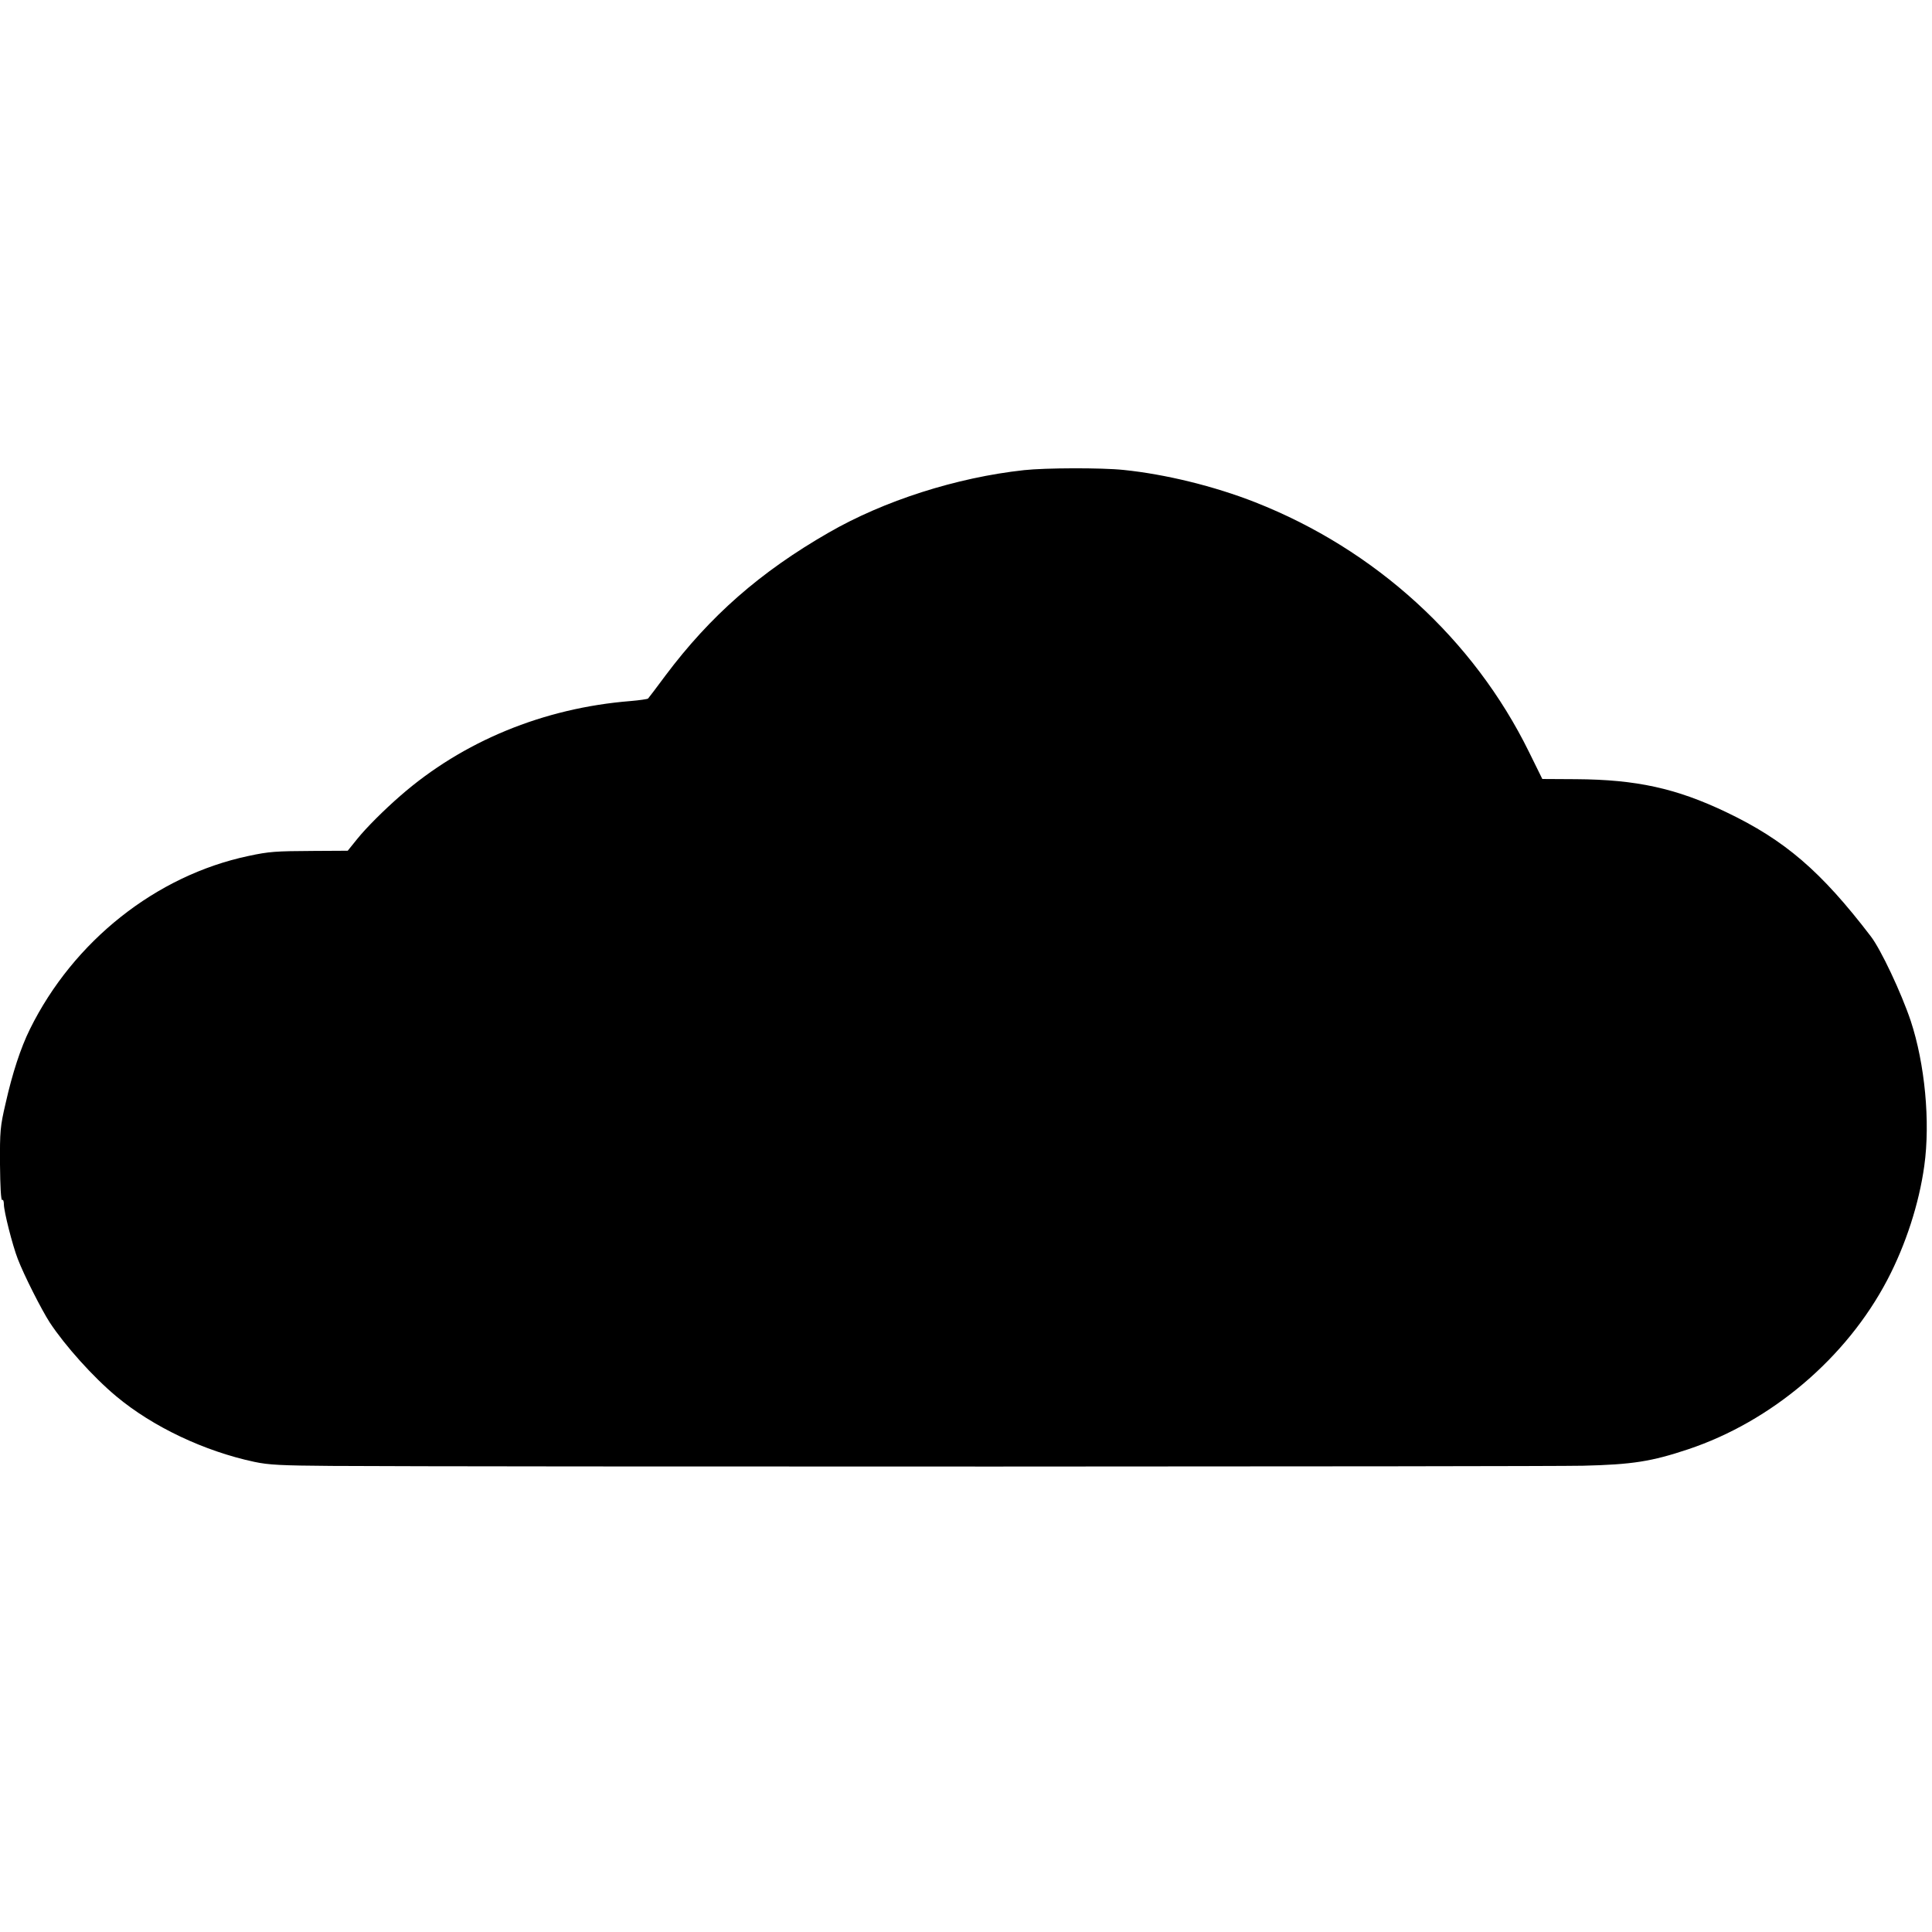
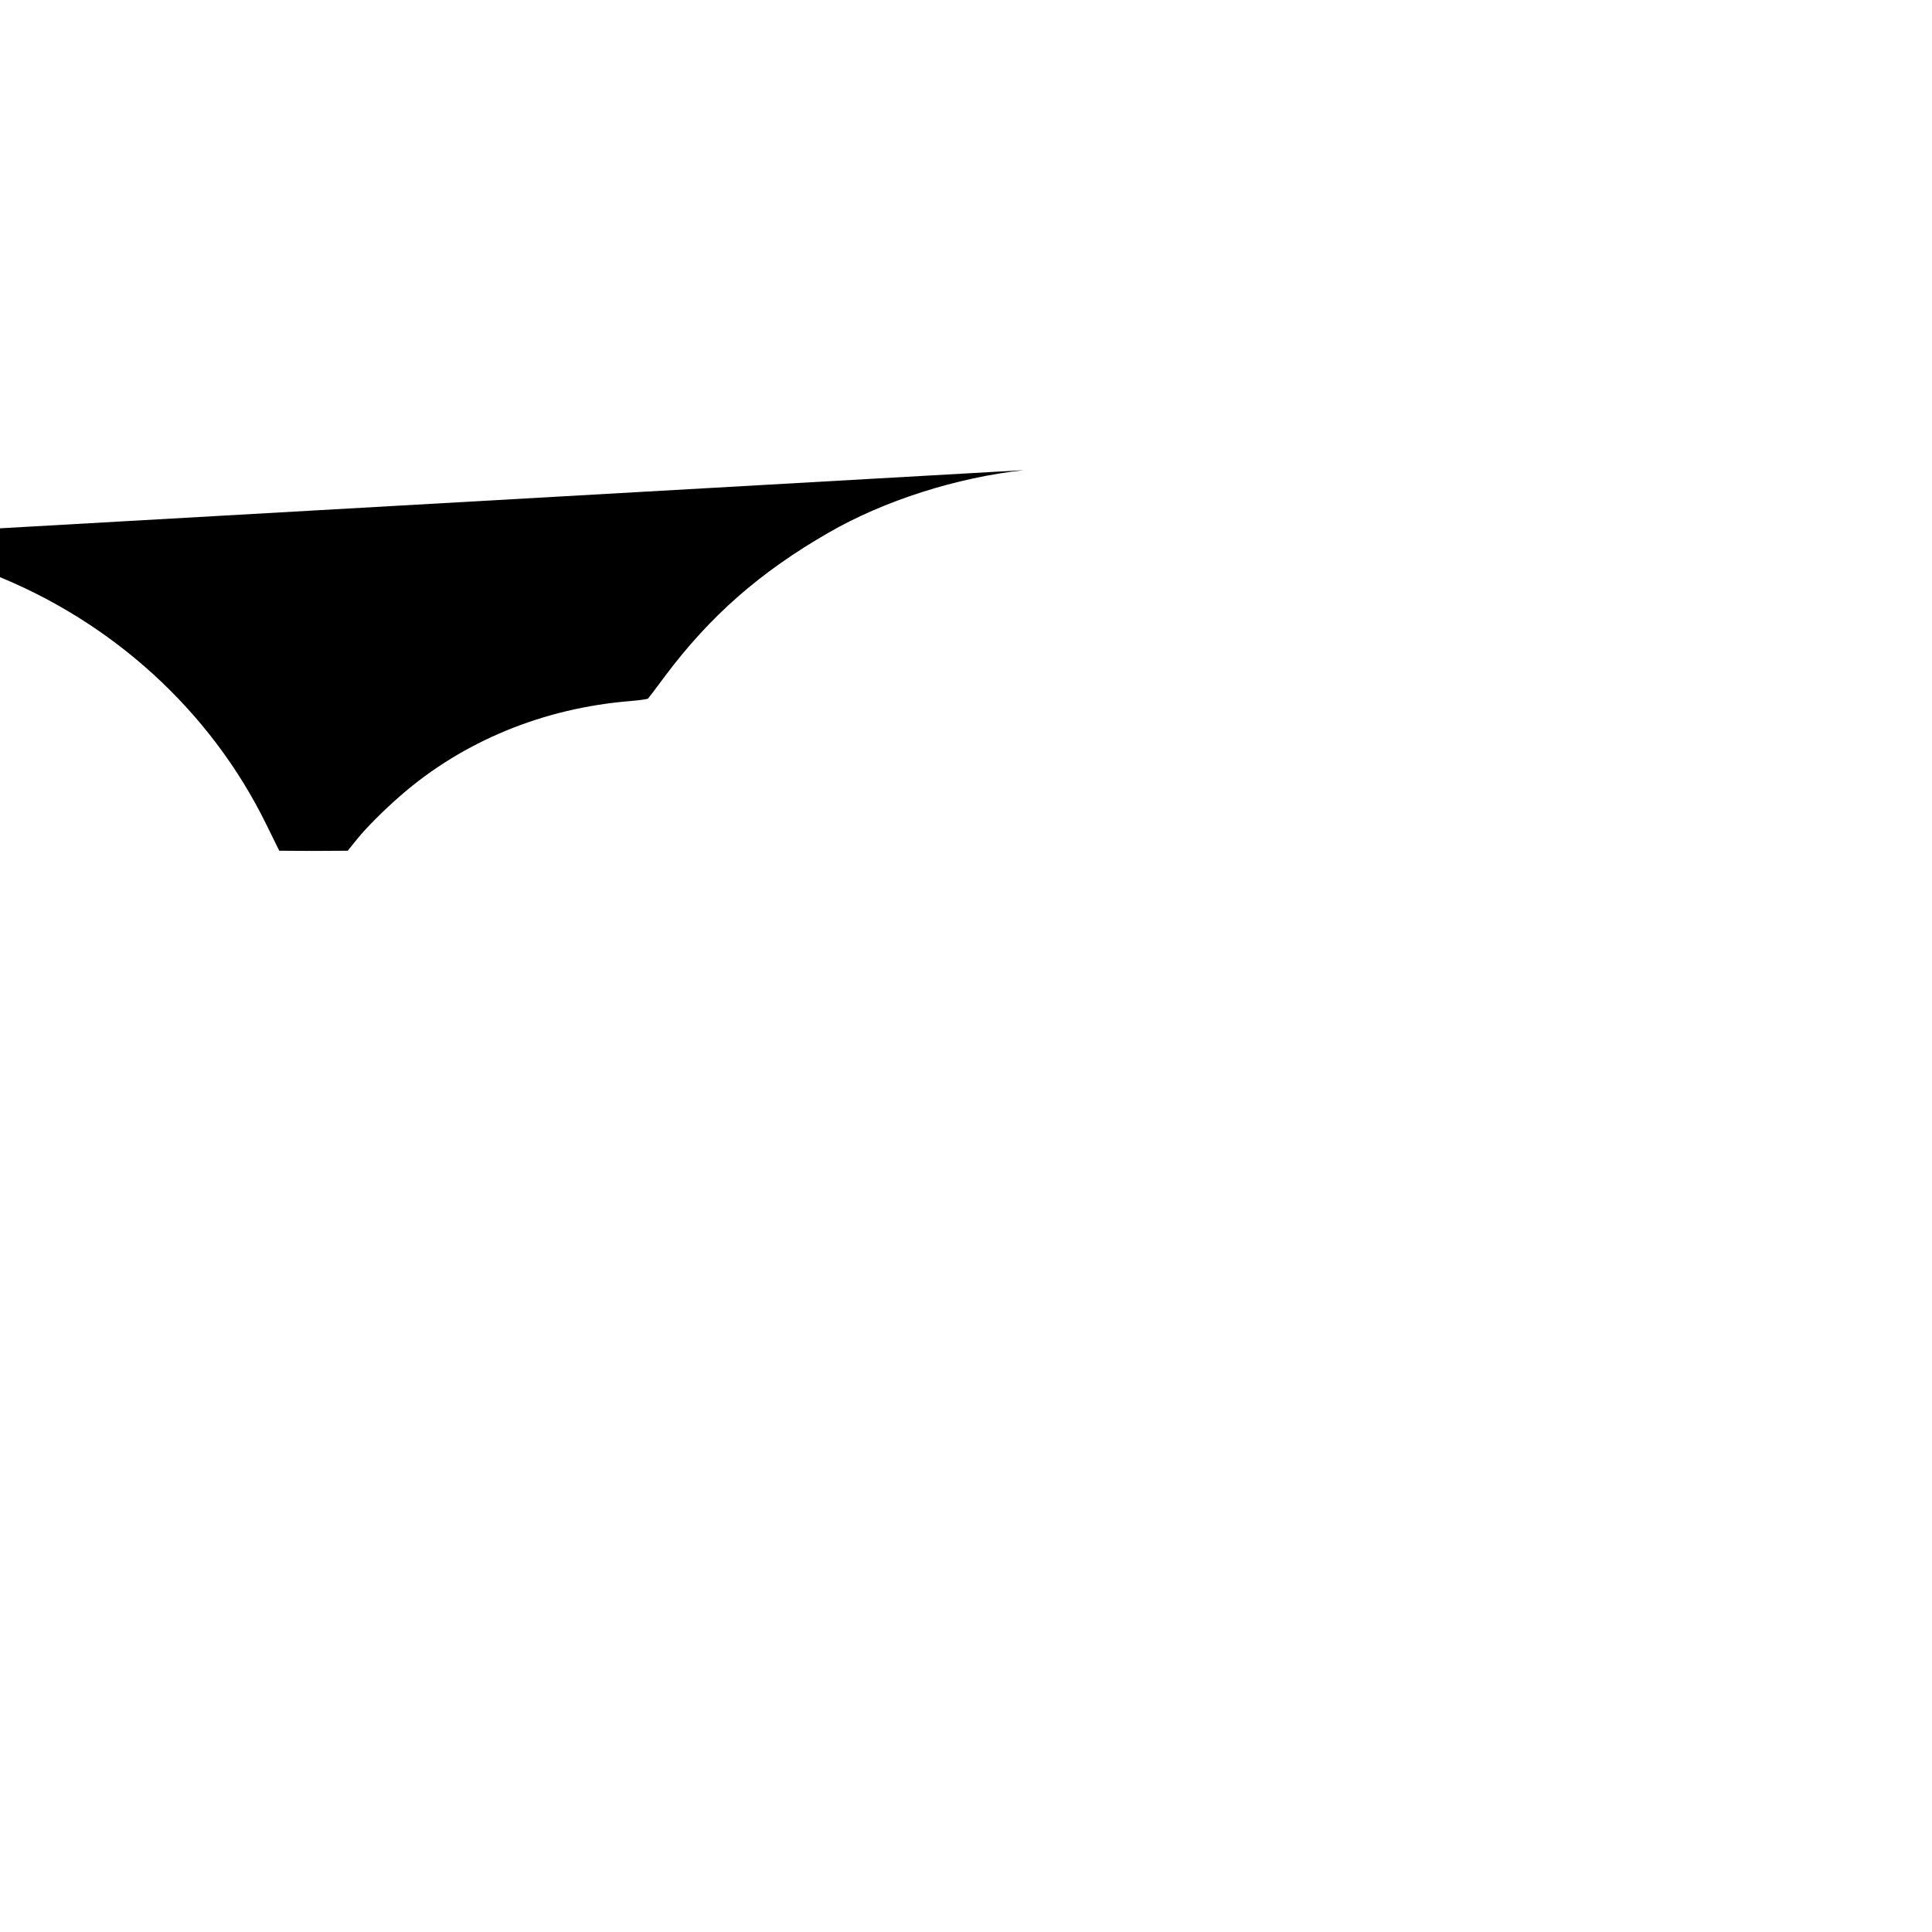
<svg xmlns="http://www.w3.org/2000/svg" version="1.0" width="999pt" height="999pt" viewBox="0 0 999 999" preserveAspectRatio="xMidYMid meet">
  <g transform="translate(0,999) scale(0.1,-0.1)" fill="#000000" stroke="none">
-     <path d="M5295 7559 c-349 -38 -724 -158 -1010 -323 -355 -204 -613 -431 -844 -739 -46 -62 -86 -115 -90 -119 -3 -3 -44 -9 -91 -13 -450 -36 -867 -208 -1190 -490 -85 -74 -176 -165 -222 -222 l-50 -62 -179 -1 c-193 -1 -227 -3 -334 -26 -478 -101 -905 -440 -1130 -895 -48 -97 -91 -228 -126 -384 -28 -120 -30 -143 -29 -317 1 -112 5 -186 11 -183 5 4 9 -6 9 -22 0 -37 45 -214 72 -283 32 -84 123 -263 165 -328 79 -120 224 -282 344 -382 189 -158 456 -284 714 -339 75 -16 140 -19 400 -21 726 -5 6260 -4 6470 1 256 6 355 22 544 85 431 144 818 472 1030 876 95 181 164 394 191 589 32 229 3 529 -70 750 -49 146 -155 371 -207 438 -257 336 -444 497 -748 642 -258 123 -464 168 -775 170 l-175 1 -68 138 c-287 585 -796 1049 -1417 1293 -211 83 -464 145 -680 167 -115 12 -404 11 -515 -1z" />
+     <path d="M5295 7559 c-349 -38 -724 -158 -1010 -323 -355 -204 -613 -431 -844 -739 -46 -62 -86 -115 -90 -119 -3 -3 -44 -9 -91 -13 -450 -36 -867 -208 -1190 -490 -85 -74 -176 -165 -222 -222 l-50 -62 -179 -1 l-175 1 -68 138 c-287 585 -796 1049 -1417 1293 -211 83 -464 145 -680 167 -115 12 -404 11 -515 -1z" />
  </g>
</svg>